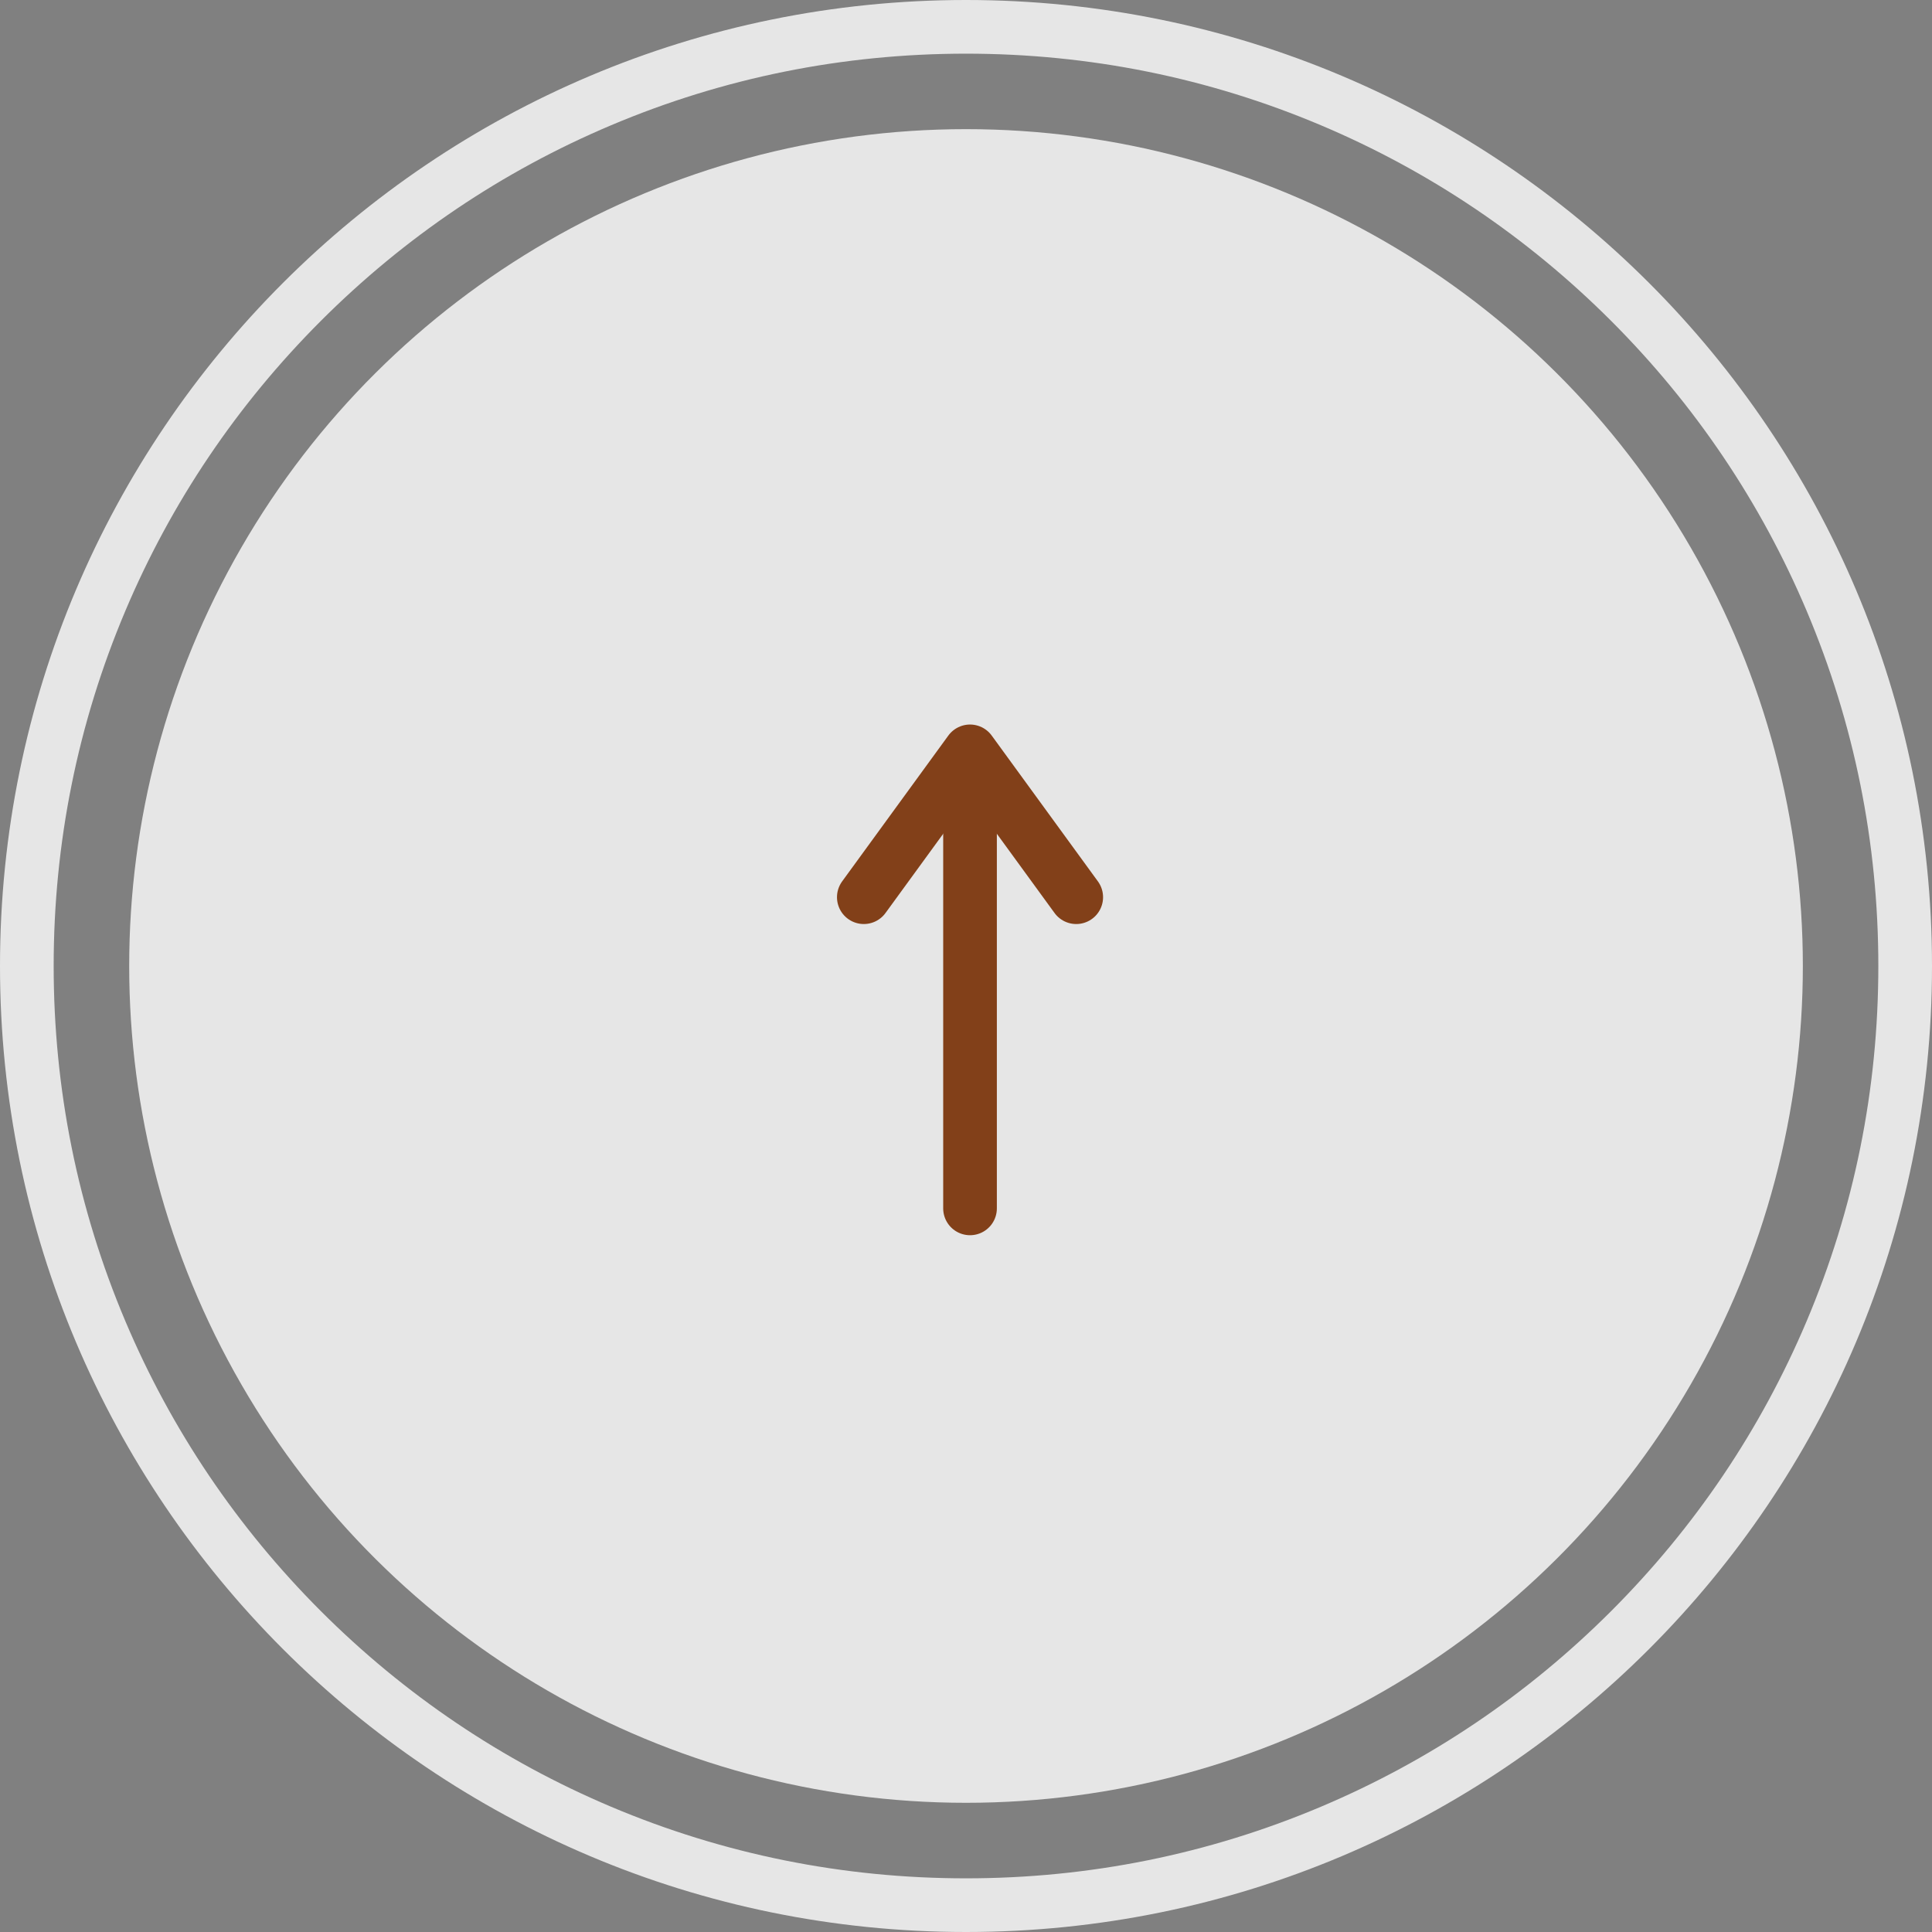
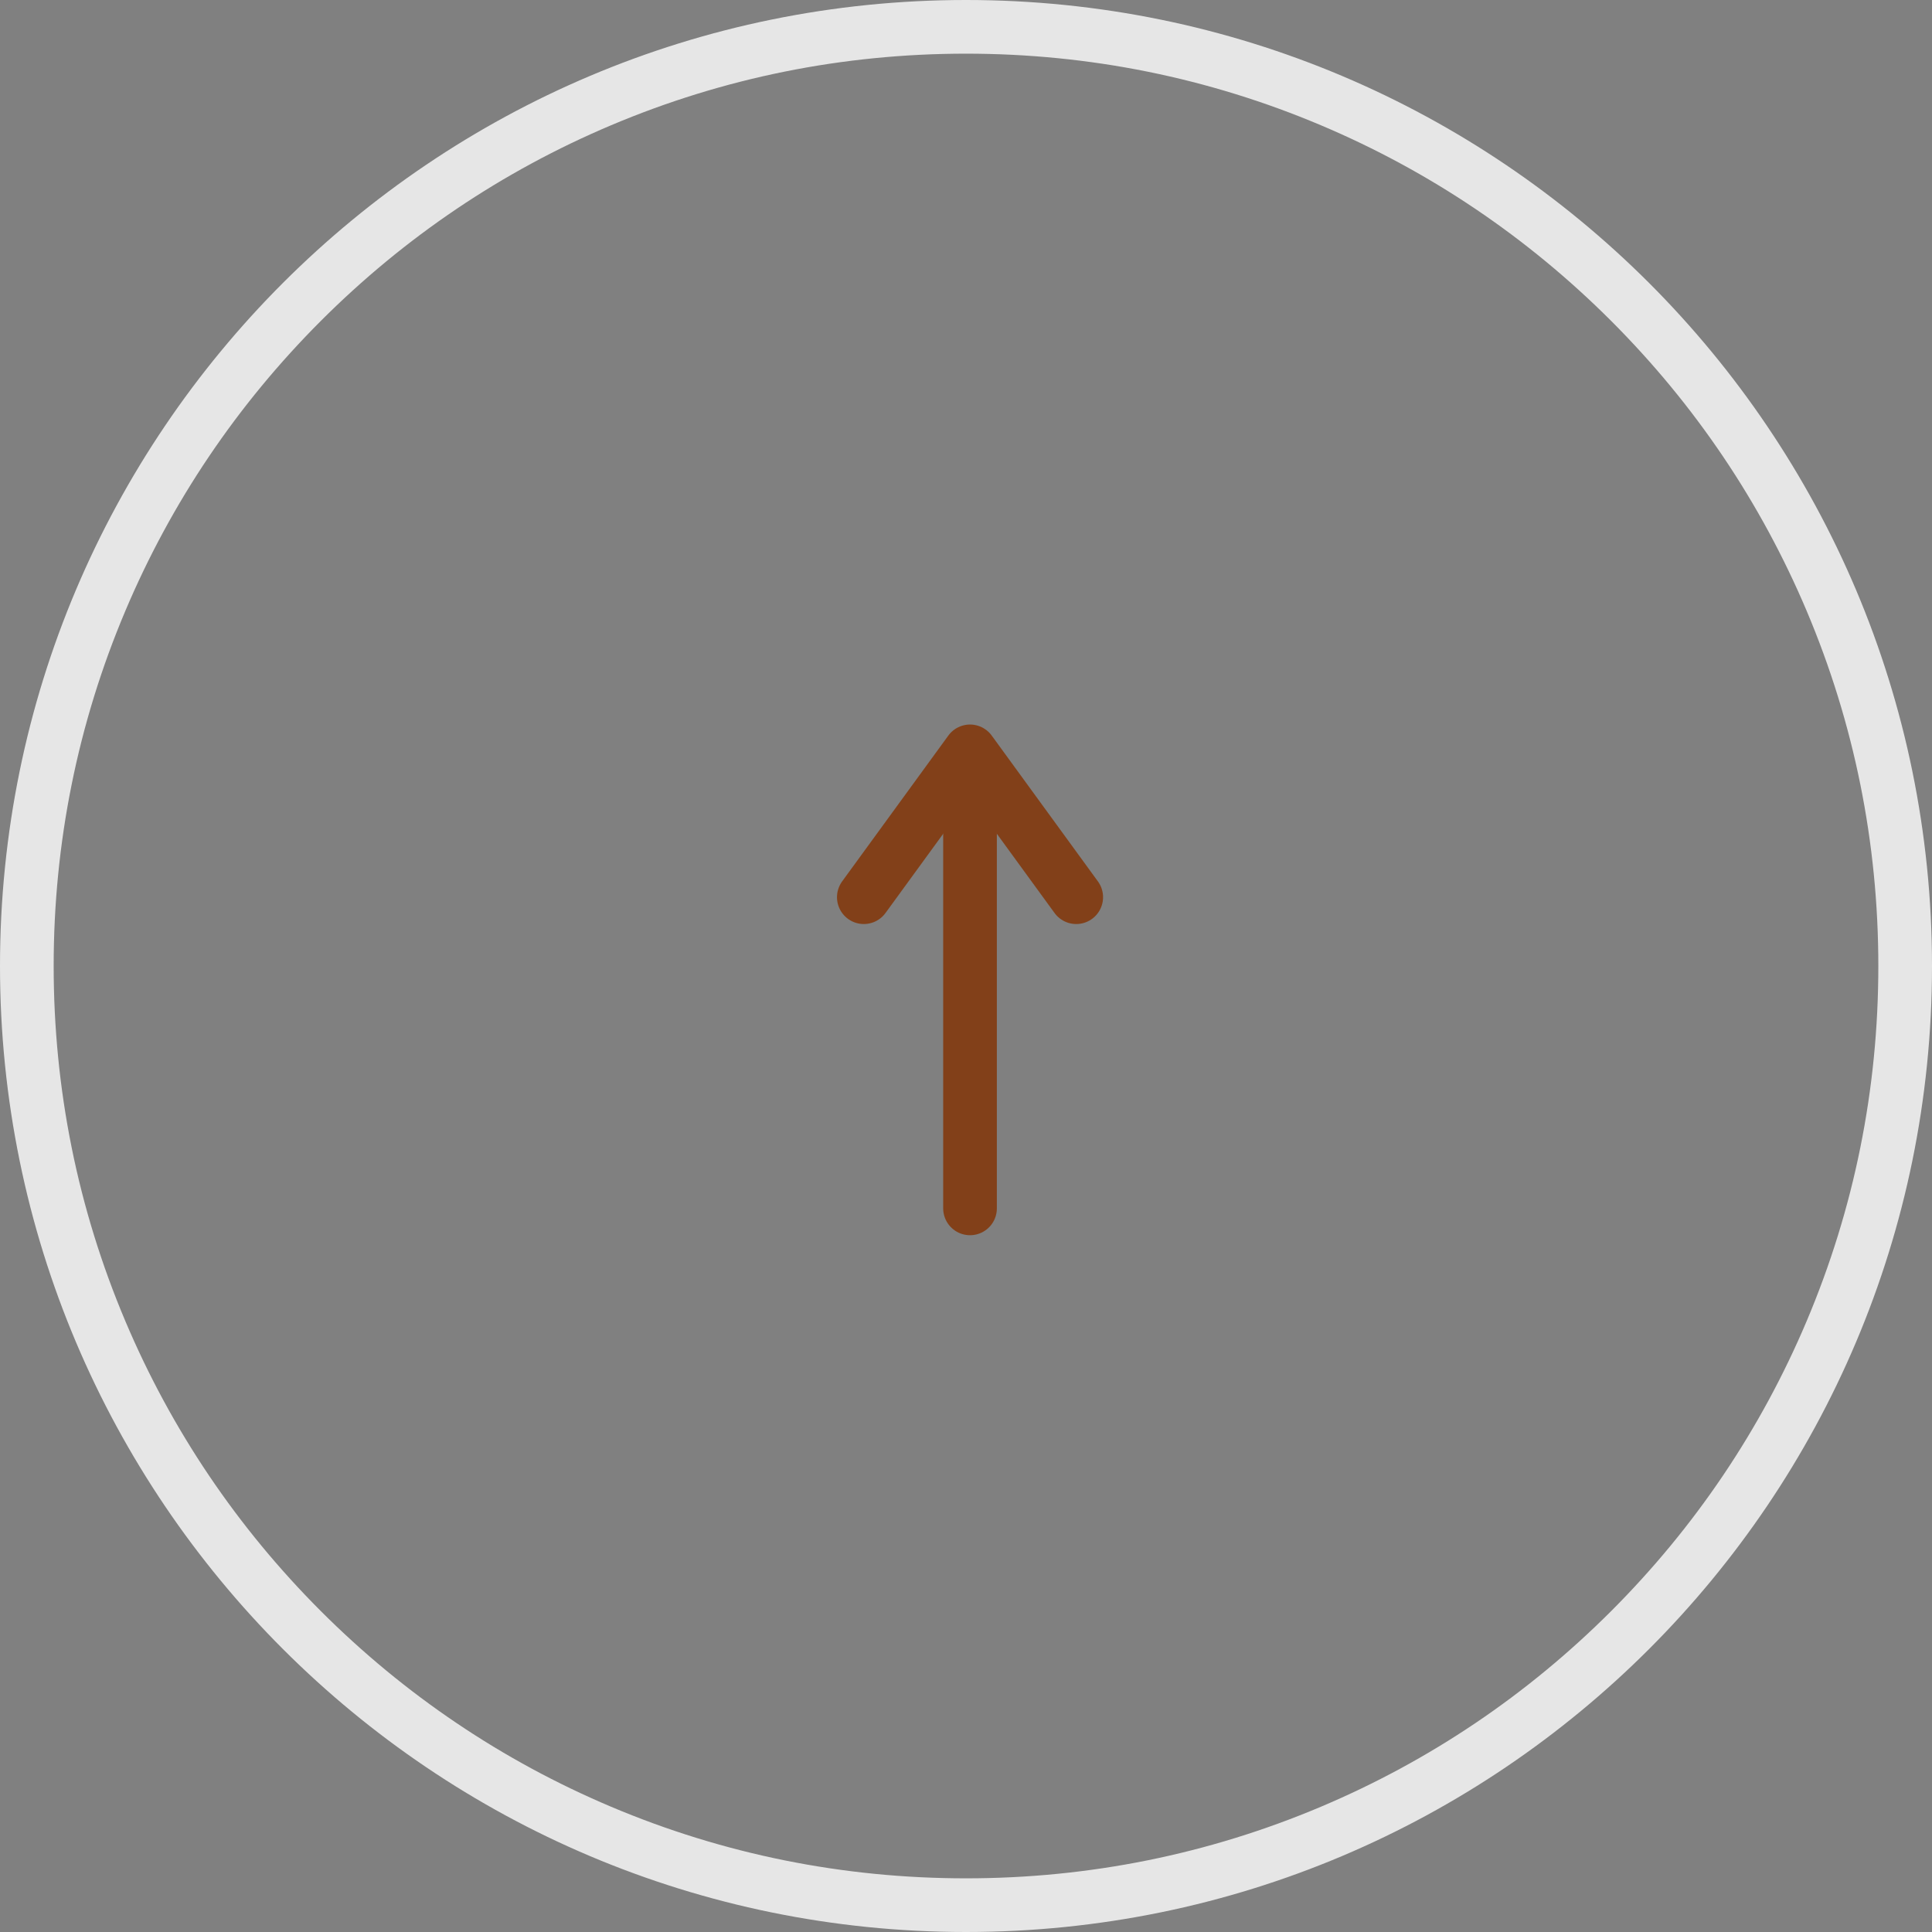
<svg xmlns="http://www.w3.org/2000/svg" width="72" height="72" viewBox="0 0 72 72">
  <rect x="0" y="0" width="72" height="72" fill="#808080" stroke="none" />
  <g id="ページトップへ" transform="translate(-2732.146 373.682) rotate(-90)" opacity="0.804">
-     <circle id="楕円形_2" data-name="楕円形 2" cx="31.186" cy="31.186" r="31.186" transform="translate(306.497 2736.961)" fill="#fff" />
    <g id="パス_3570" data-name="パス 3570" transform="translate(301.682 2732.146)" fill="none">
      <path d="M36,0A36,36,0,1,1,0,36,36,36,0,0,1,36,0Z" stroke="none" />
      <path d="M 36 2 C 31.409 2 26.957 2.899 22.766 4.671 C 18.718 6.383 15.082 8.835 11.958 11.958 C 8.835 15.082 6.383 18.718 4.671 22.766 C 2.899 26.957 2 31.409 2 36 C 2 40.591 2.899 45.043 4.671 49.234 C 6.383 53.282 8.835 56.918 11.958 60.042 C 15.082 63.165 18.718 65.617 22.766 67.329 C 26.957 69.101 31.409 70 36 70 C 40.591 70 45.043 69.101 49.234 67.329 C 53.282 65.617 56.918 63.165 60.042 60.042 C 63.165 56.918 65.617 53.282 67.329 49.234 C 69.101 45.043 70 40.591 70 36 C 70 31.409 69.101 26.957 67.329 22.766 C 65.617 18.718 63.165 15.082 60.042 11.958 C 56.918 8.835 53.282 6.383 49.234 4.671 C 45.043 2.899 40.591 2 36 2 M 36 0 C 55.882 0 72 16.118 72 36 C 72 55.882 55.882 72 36 72 C 16.118 72 0 55.882 0 36 C 0 16.118 16.118 0 36 0 Z" stroke="none" fill="#fff" />
    </g>
    <g id="arrow" transform="translate(328.649 2764.338)">
      <line id="線_15" data-name="線 15" x2="16.603" transform="translate(0 3.958)" fill="none" stroke="#833100" stroke-linecap="round" stroke-linejoin="round" stroke-width="2" />
      <path id="パス_5" data-name="パス 5" d="M14,19.916l5.435-3.958L14,12" transform="translate(-2.403 -12)" fill="none" stroke="#833100" stroke-linecap="round" stroke-linejoin="round" stroke-width="2" />
    </g>
  </g>
</svg>